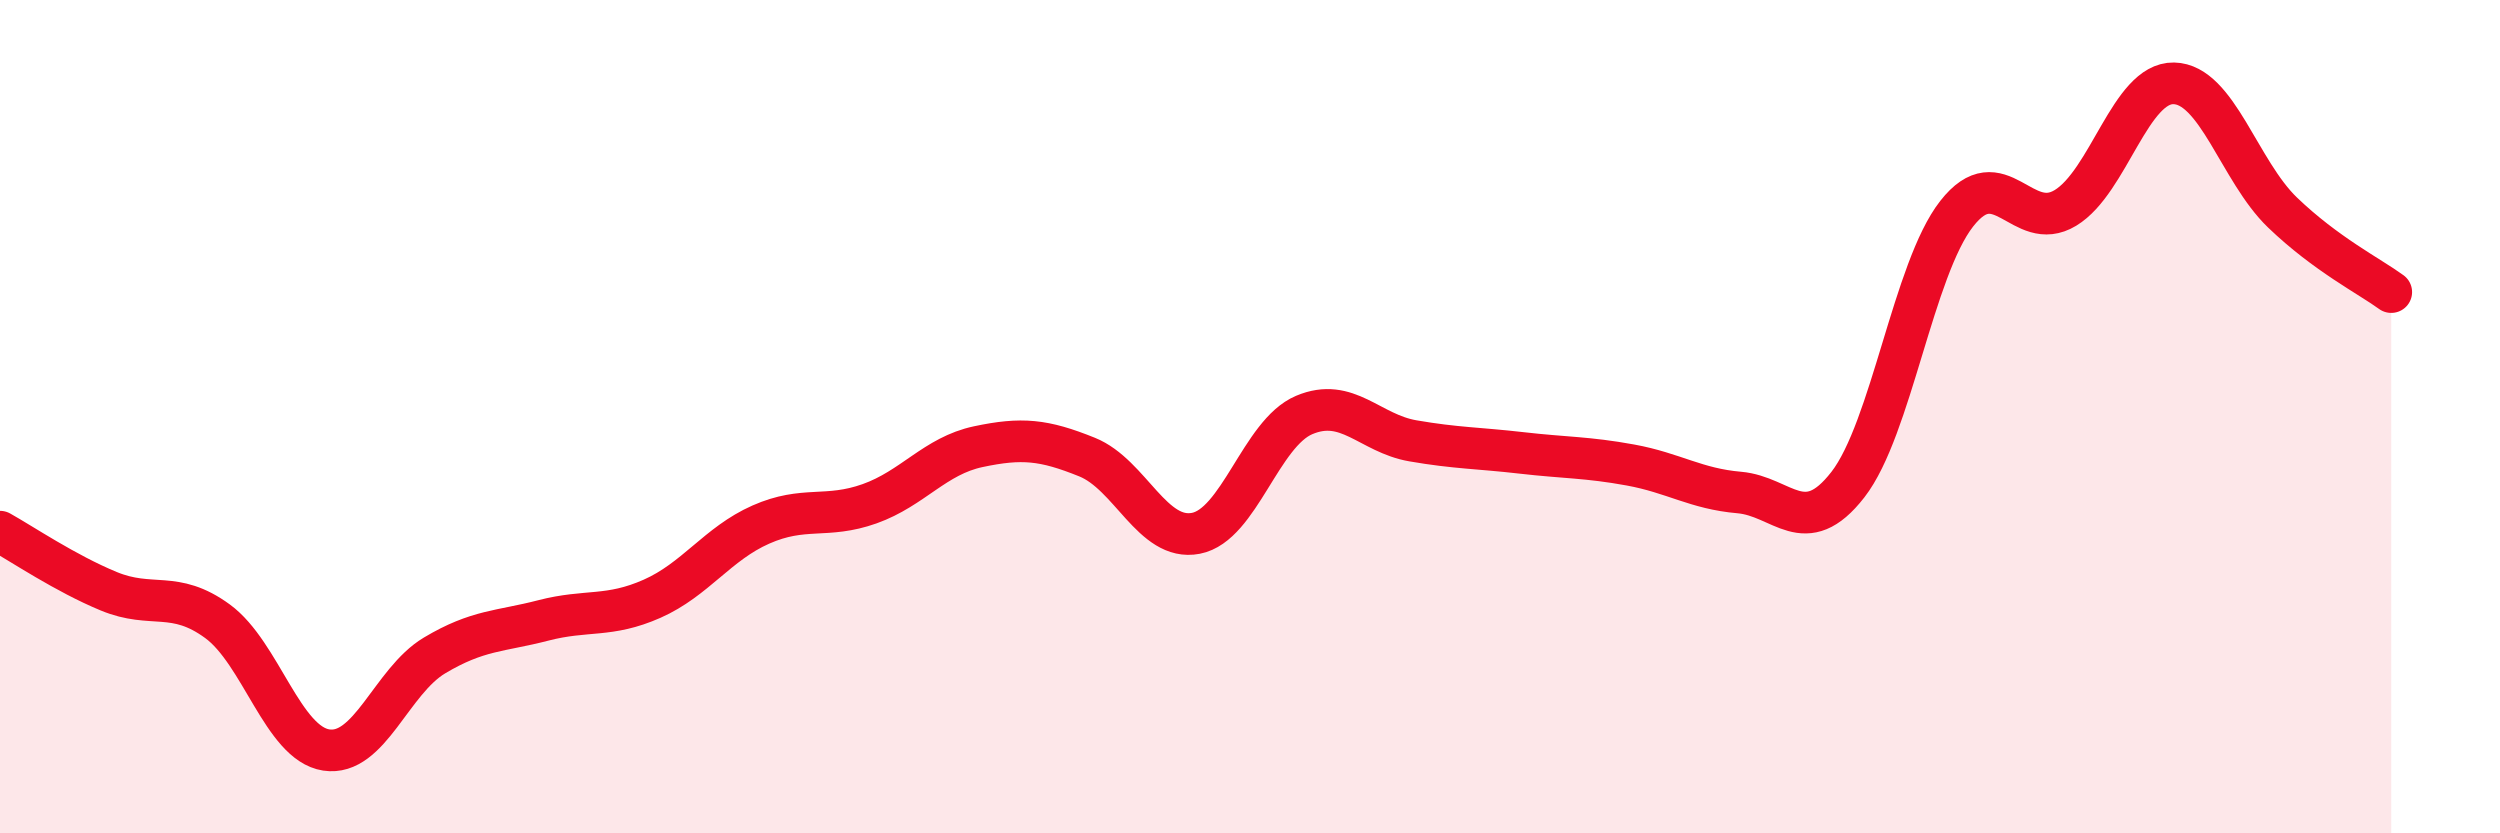
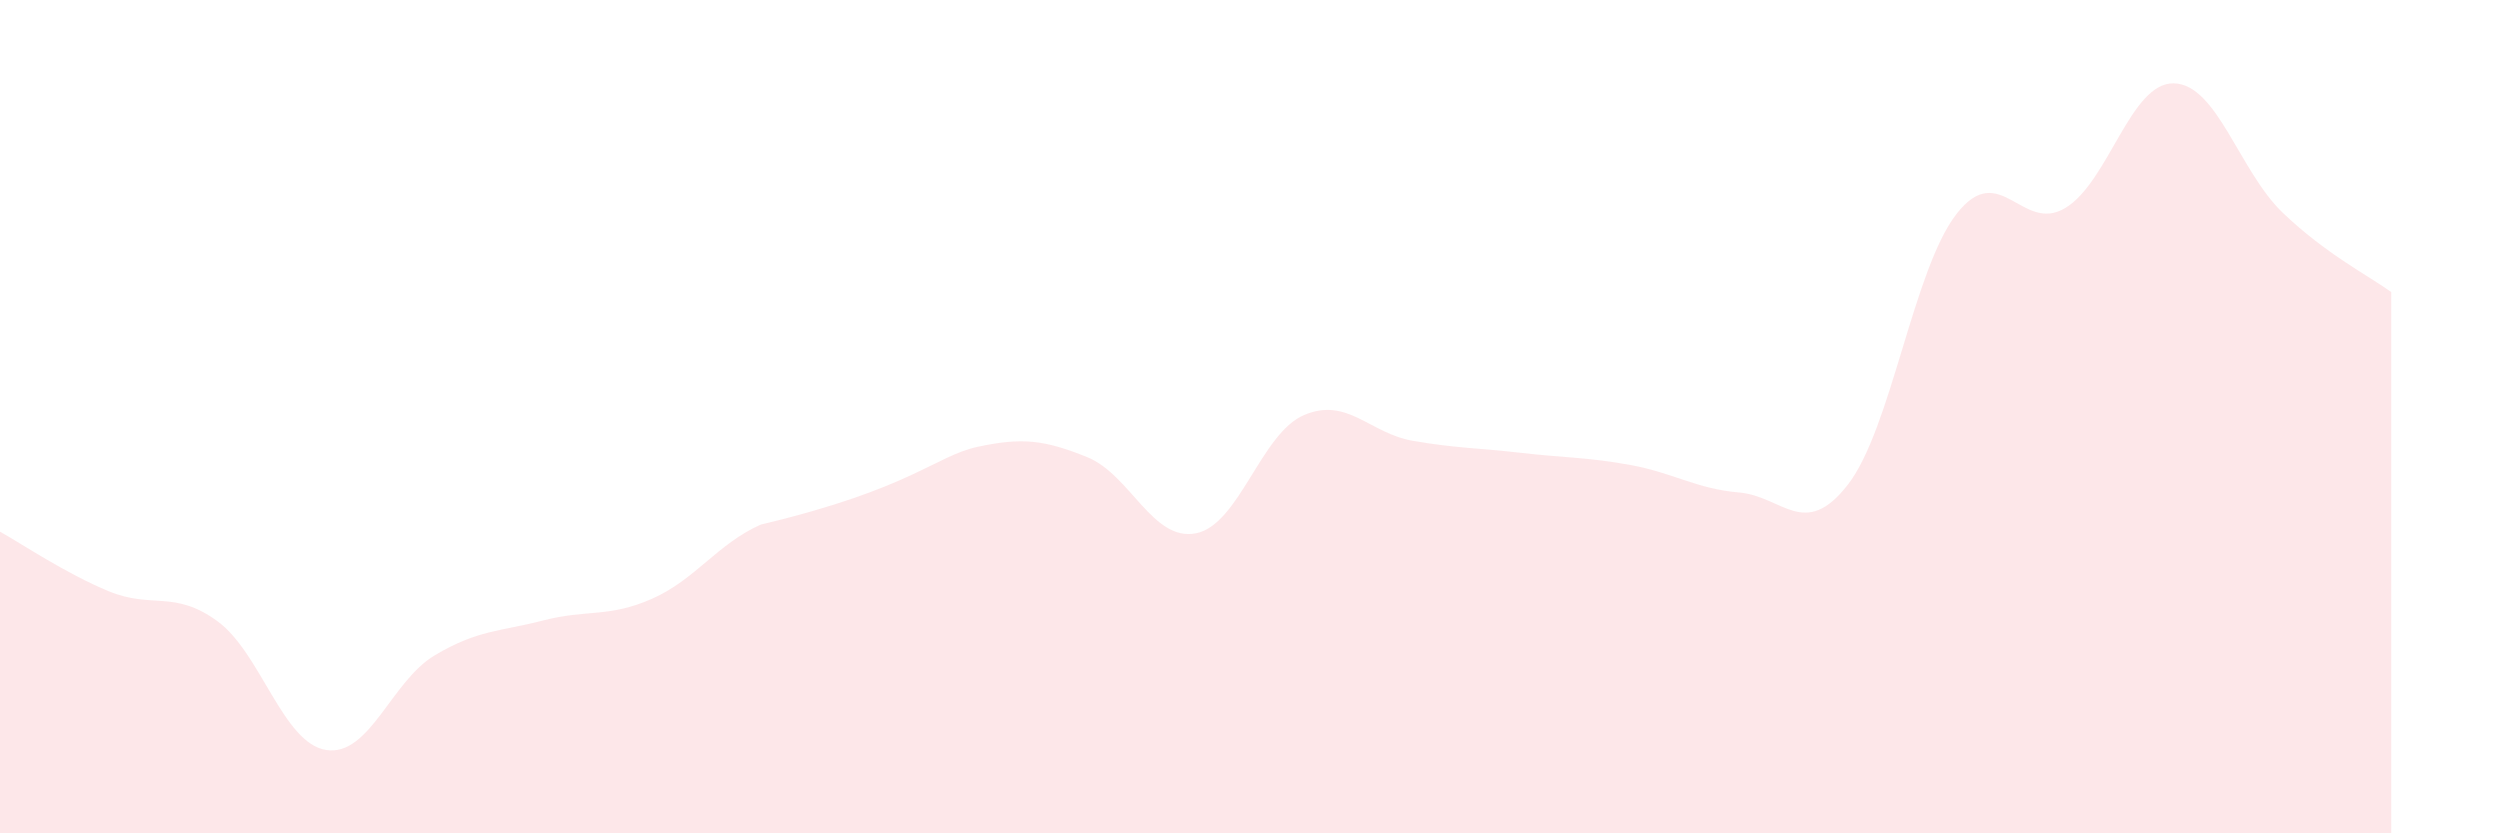
<svg xmlns="http://www.w3.org/2000/svg" width="60" height="20" viewBox="0 0 60 20">
-   <path d="M 0,12.76 C 0.52,13.05 1.57,13.76 2.61,14.19 C 3.65,14.62 4.18,14.15 5.22,14.91 C 6.26,15.67 6.79,17.84 7.83,18 C 8.87,18.16 9.39,16.35 10.43,15.73 C 11.47,15.11 12,15.16 13.04,14.89 C 14.08,14.62 14.61,14.83 15.65,14.37 C 16.69,13.91 17.22,13.05 18.26,12.59 C 19.3,12.13 19.83,12.46 20.87,12.09 C 21.91,11.72 22.44,10.94 23.48,10.72 C 24.52,10.5 25.05,10.55 26.09,10.97 C 27.13,11.39 27.66,13 28.7,12.8 C 29.74,12.6 30.26,10.4 31.3,9.96 C 32.34,9.52 32.87,10.4 33.91,10.58 C 34.95,10.76 35.48,10.75 36.52,10.87 C 37.56,10.99 38.09,10.97 39.13,11.16 C 40.17,11.35 40.7,11.73 41.74,11.82 C 42.78,11.91 43.31,12.97 44.35,11.63 C 45.39,10.29 45.92,6.46 46.96,5.13 C 48,3.8 48.53,5.62 49.57,4.99 C 50.61,4.36 51.13,1.98 52.17,2 C 53.21,2.02 53.74,4.1 54.78,5.1 C 55.82,6.1 56.87,6.63 57.39,7.01L57.39 20L0 20Z" fill="#EB0A25" opacity="0.1" stroke-linecap="round" stroke-linejoin="round" />
-   <path d="M 0,12.76 C 0.52,13.05 1.57,13.76 2.61,14.19 C 3.65,14.62 4.18,14.15 5.22,14.91 C 6.26,15.67 6.79,17.84 7.83,18 C 8.87,18.16 9.39,16.35 10.43,15.73 C 11.47,15.11 12,15.16 13.04,14.89 C 14.08,14.62 14.61,14.83 15.65,14.37 C 16.69,13.91 17.22,13.05 18.26,12.59 C 19.3,12.13 19.83,12.46 20.87,12.09 C 21.91,11.72 22.44,10.94 23.48,10.72 C 24.52,10.5 25.05,10.55 26.09,10.97 C 27.13,11.39 27.66,13 28.7,12.8 C 29.74,12.6 30.26,10.4 31.3,9.96 C 32.34,9.52 32.87,10.4 33.91,10.58 C 34.95,10.76 35.48,10.75 36.52,10.87 C 37.56,10.99 38.09,10.97 39.13,11.16 C 40.17,11.35 40.7,11.73 41.74,11.82 C 42.78,11.91 43.31,12.97 44.35,11.63 C 45.39,10.29 45.92,6.46 46.96,5.13 C 48,3.8 48.53,5.62 49.57,4.99 C 50.61,4.36 51.13,1.98 52.17,2 C 53.21,2.02 53.74,4.1 54.78,5.1 C 55.82,6.1 56.87,6.63 57.39,7.01" stroke="#EB0A25" stroke-width="1" fill="none" stroke-linecap="round" stroke-linejoin="round" />
+   <path d="M 0,12.76 C 0.52,13.05 1.57,13.76 2.61,14.19 C 3.65,14.62 4.18,14.15 5.22,14.91 C 6.26,15.67 6.79,17.84 7.83,18 C 8.87,18.16 9.39,16.35 10.43,15.73 C 11.47,15.11 12,15.16 13.04,14.89 C 14.08,14.62 14.61,14.83 15.65,14.37 C 16.69,13.91 17.22,13.05 18.26,12.59 C 21.91,11.72 22.44,10.94 23.48,10.72 C 24.52,10.5 25.05,10.55 26.09,10.97 C 27.13,11.39 27.66,13 28.7,12.8 C 29.74,12.6 30.26,10.4 31.3,9.96 C 32.34,9.52 32.87,10.4 33.91,10.58 C 34.95,10.76 35.48,10.75 36.52,10.87 C 37.56,10.99 38.09,10.97 39.13,11.16 C 40.17,11.35 40.7,11.73 41.74,11.82 C 42.78,11.91 43.31,12.97 44.35,11.63 C 45.39,10.29 45.92,6.46 46.96,5.13 C 48,3.8 48.53,5.62 49.57,4.99 C 50.61,4.36 51.13,1.98 52.17,2 C 53.21,2.02 53.74,4.1 54.78,5.1 C 55.82,6.1 56.87,6.63 57.39,7.01L57.39 20L0 20Z" fill="#EB0A25" opacity="0.1" stroke-linecap="round" stroke-linejoin="round" />
</svg>